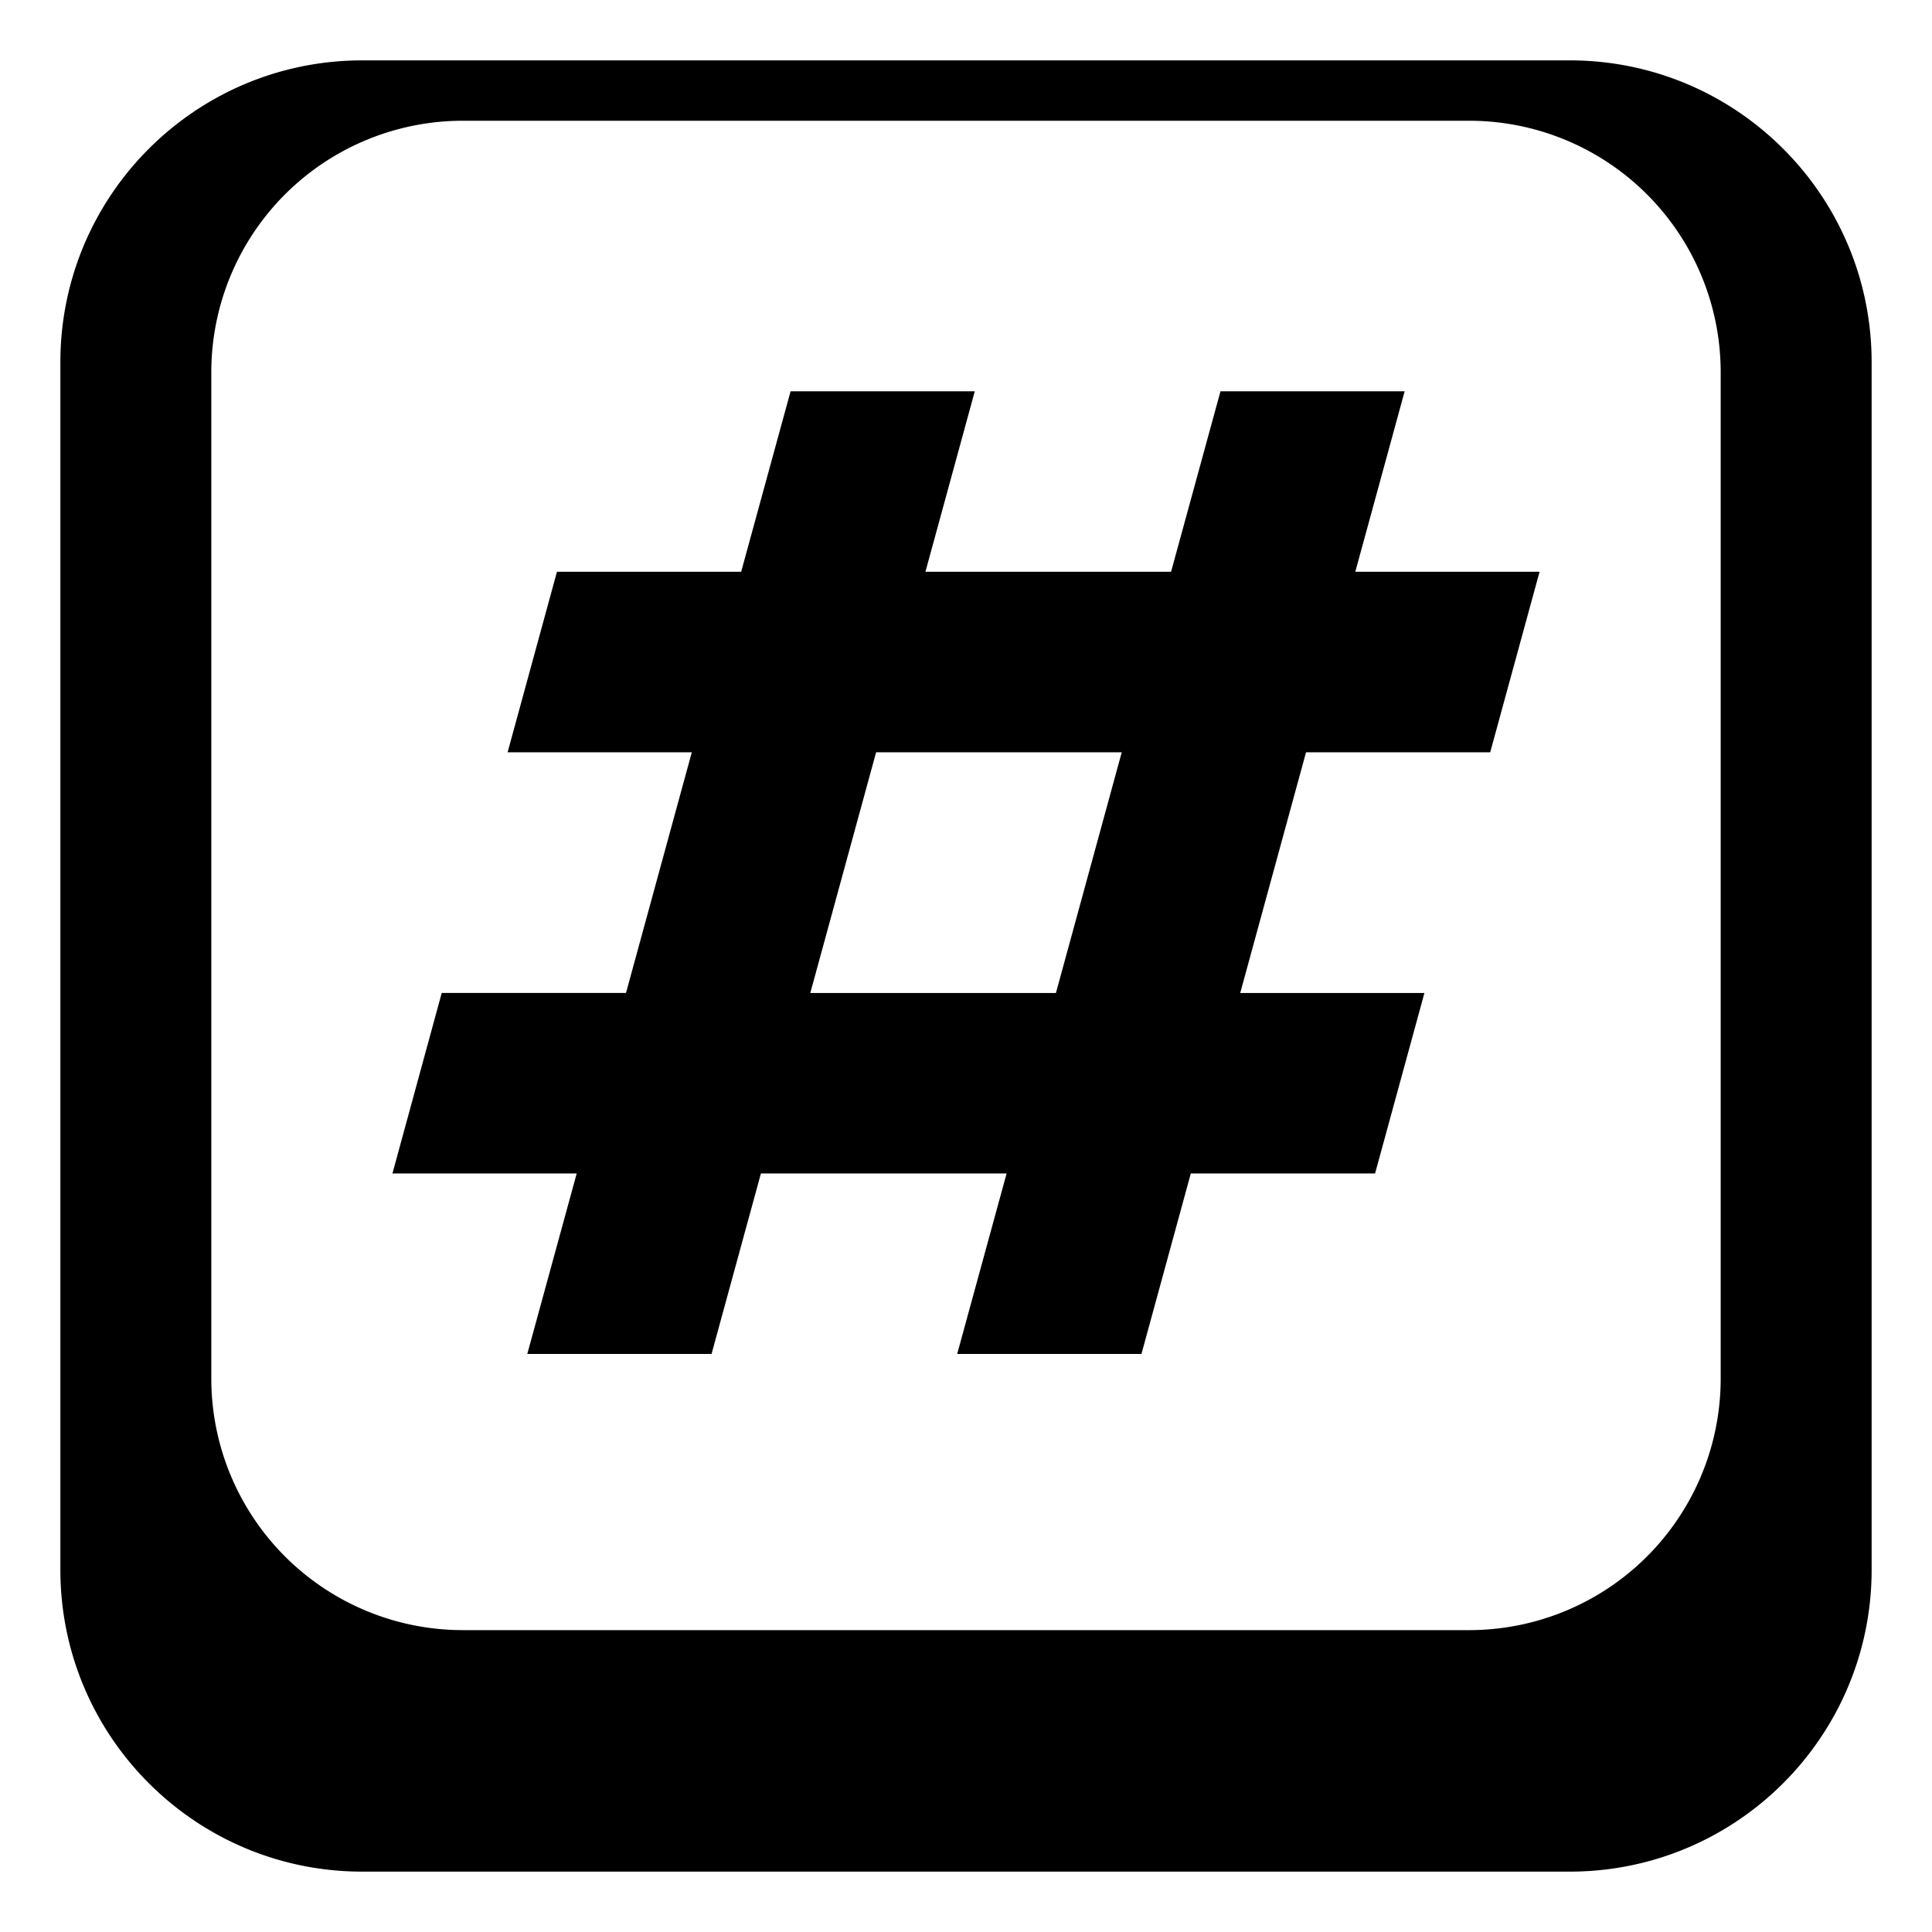
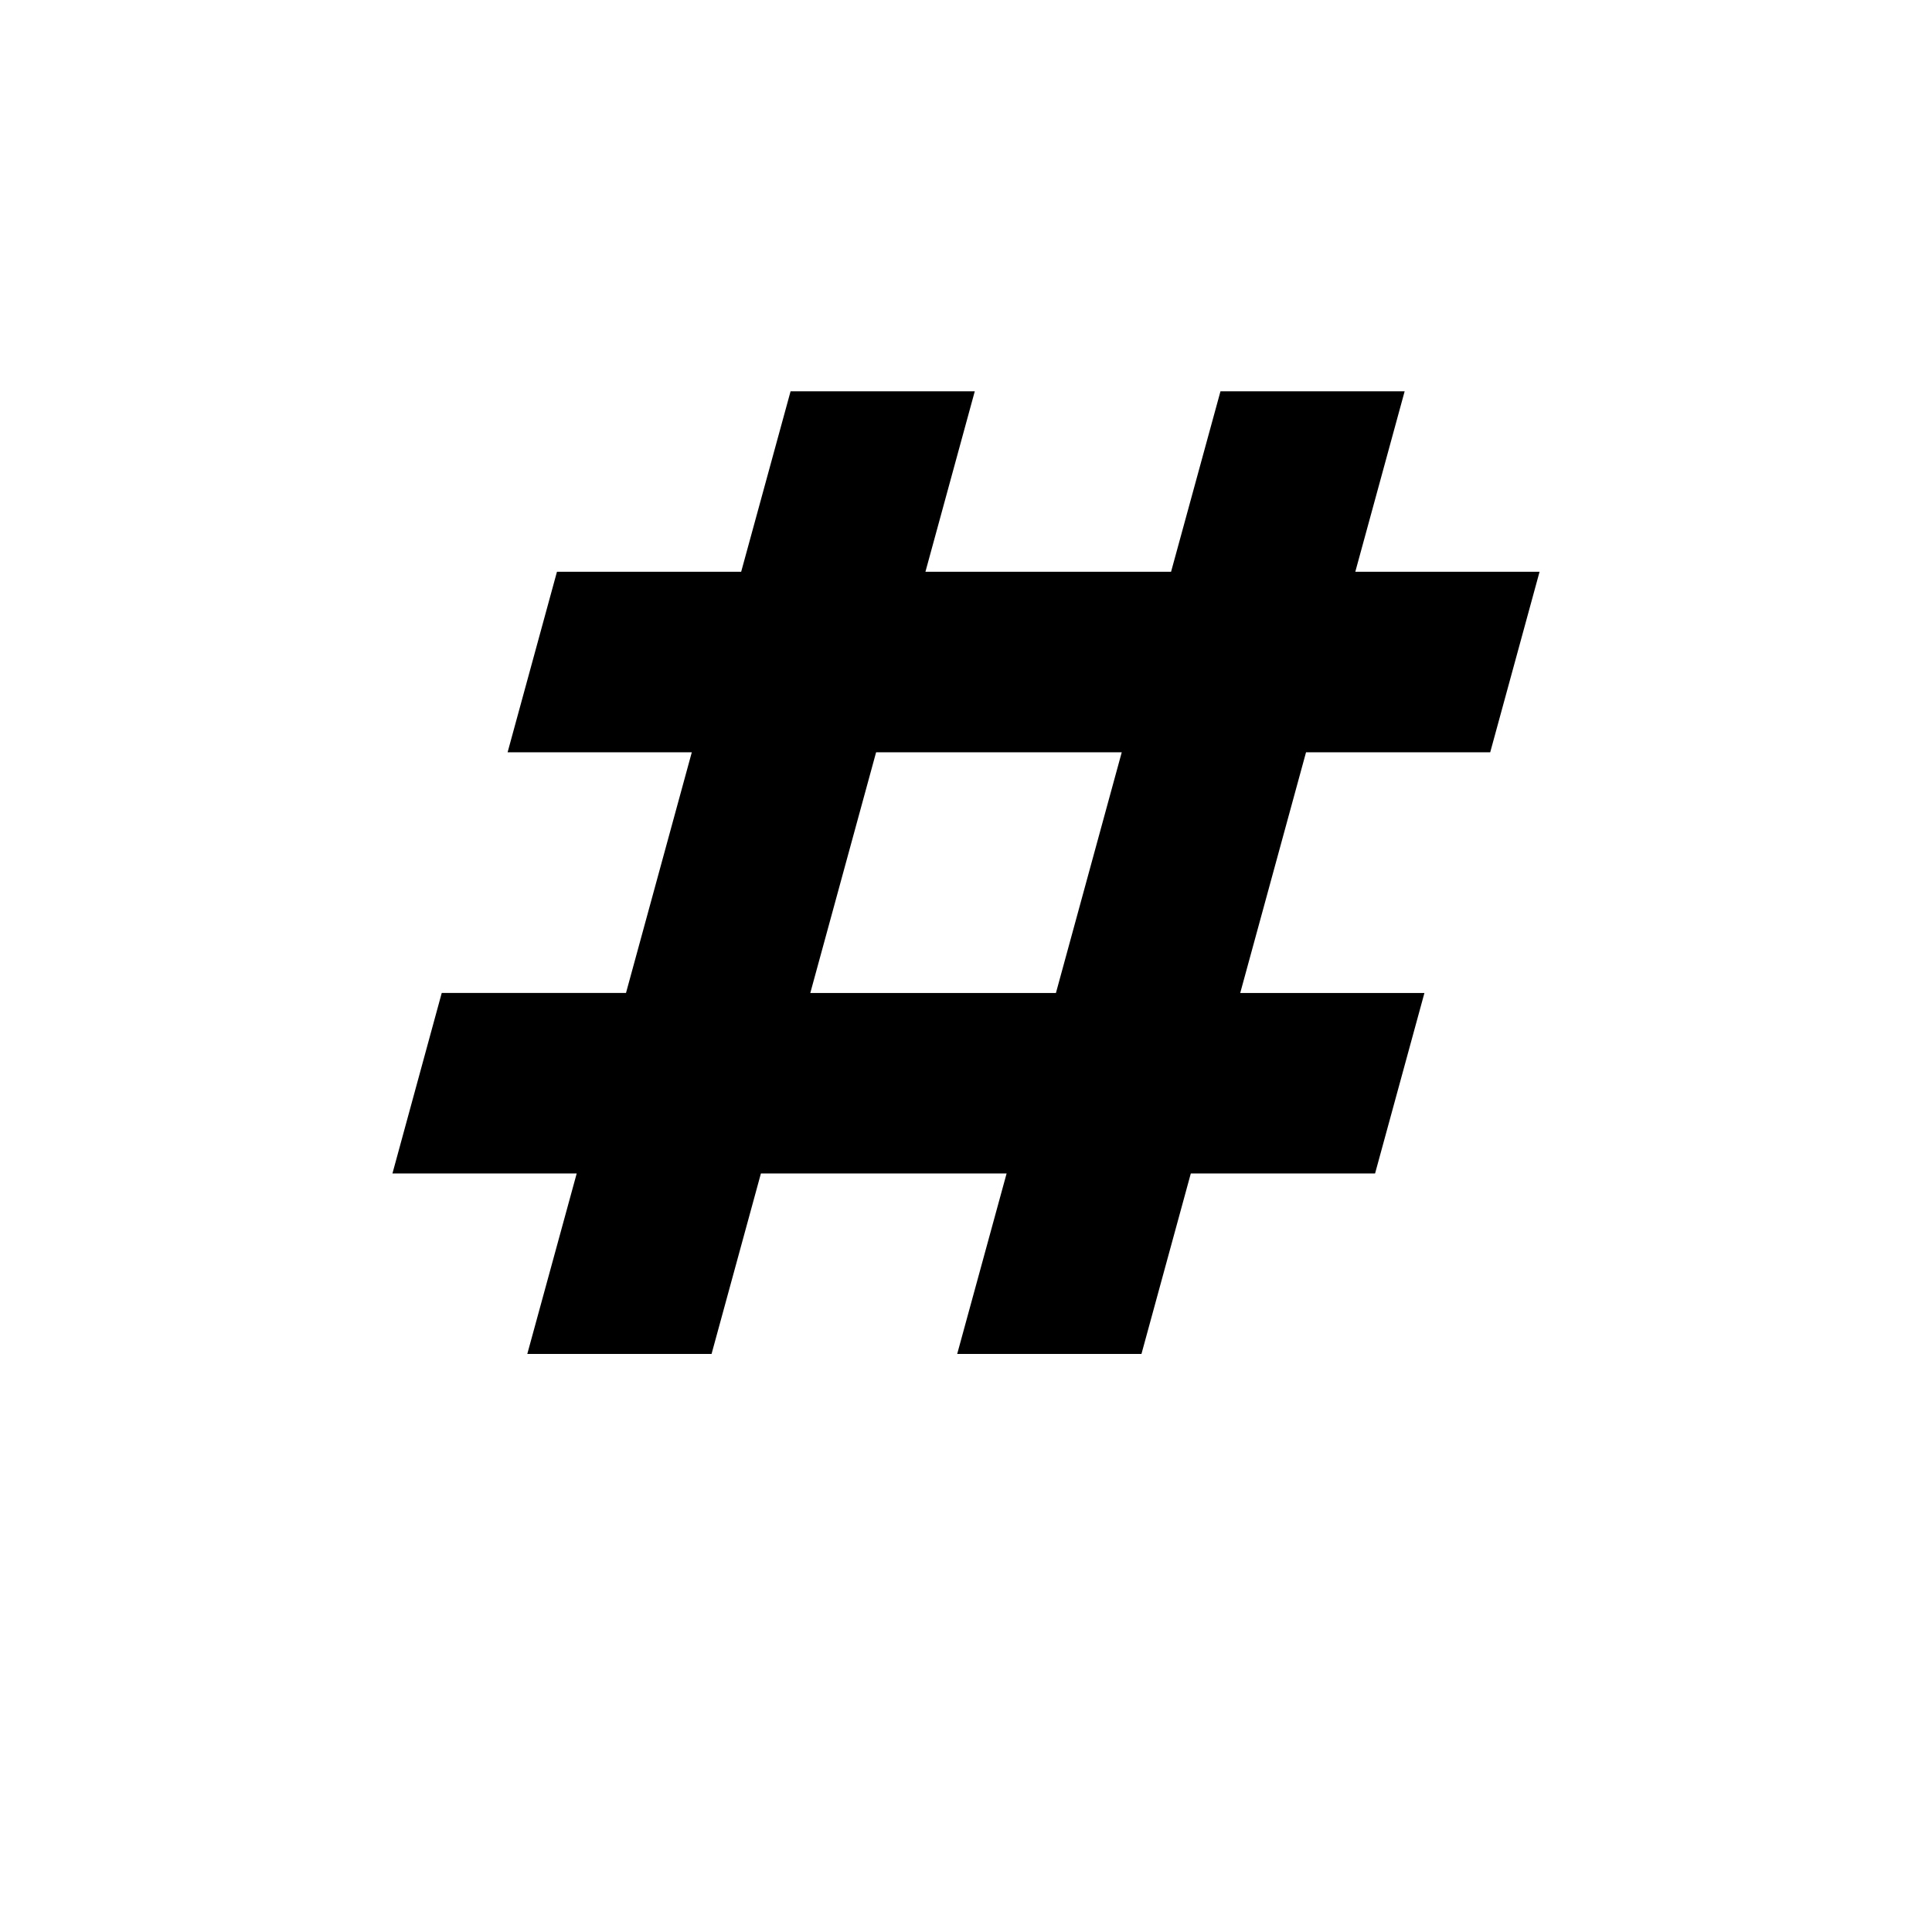
<svg xmlns="http://www.w3.org/2000/svg" width="800px" height="800px" viewBox="0 0 64 64" aria-hidden="true" role="img" class="iconify iconify--emojione-monotone" preserveAspectRatio="xMidYMid meet">
-   <path d="M52 2H12C6.478 2 2 6.477 2 11.999V52c0 5.522 4.478 10 10 10h40c5.522 0 10-4.478 10-10V11.999C62 6.477 57.522 2 52 2zm5 43.666A8.333 8.333 0 0 1 48.667 54H15.333A8.333 8.333 0 0 1 7 45.666V12.333A8.332 8.332 0 0 1 15.333 4h33.334A8.332 8.332 0 0 1 57 12.333v33.333z" fill="#000000" />
  <path d="M49.365 24.921L51 18.941h-6.104l1.635-5.979H40.43l-1.637 5.979h-8.137l1.635-5.979h-6.102l-1.637 5.979H18.45l-1.635 5.979h6.102l-2.18 7.973h-6.104L13 38.873h6.104l-1.637 5.979h6.104l1.635-5.979h8.139l-1.637 5.979h6.104l1.635-5.979h6.104l1.635-5.979h-6.102l2.18-7.973h6.101m-14.386 7.973h-8.137l2.18-7.973h8.137l-2.18 7.973" fill="#000000" />
</svg>